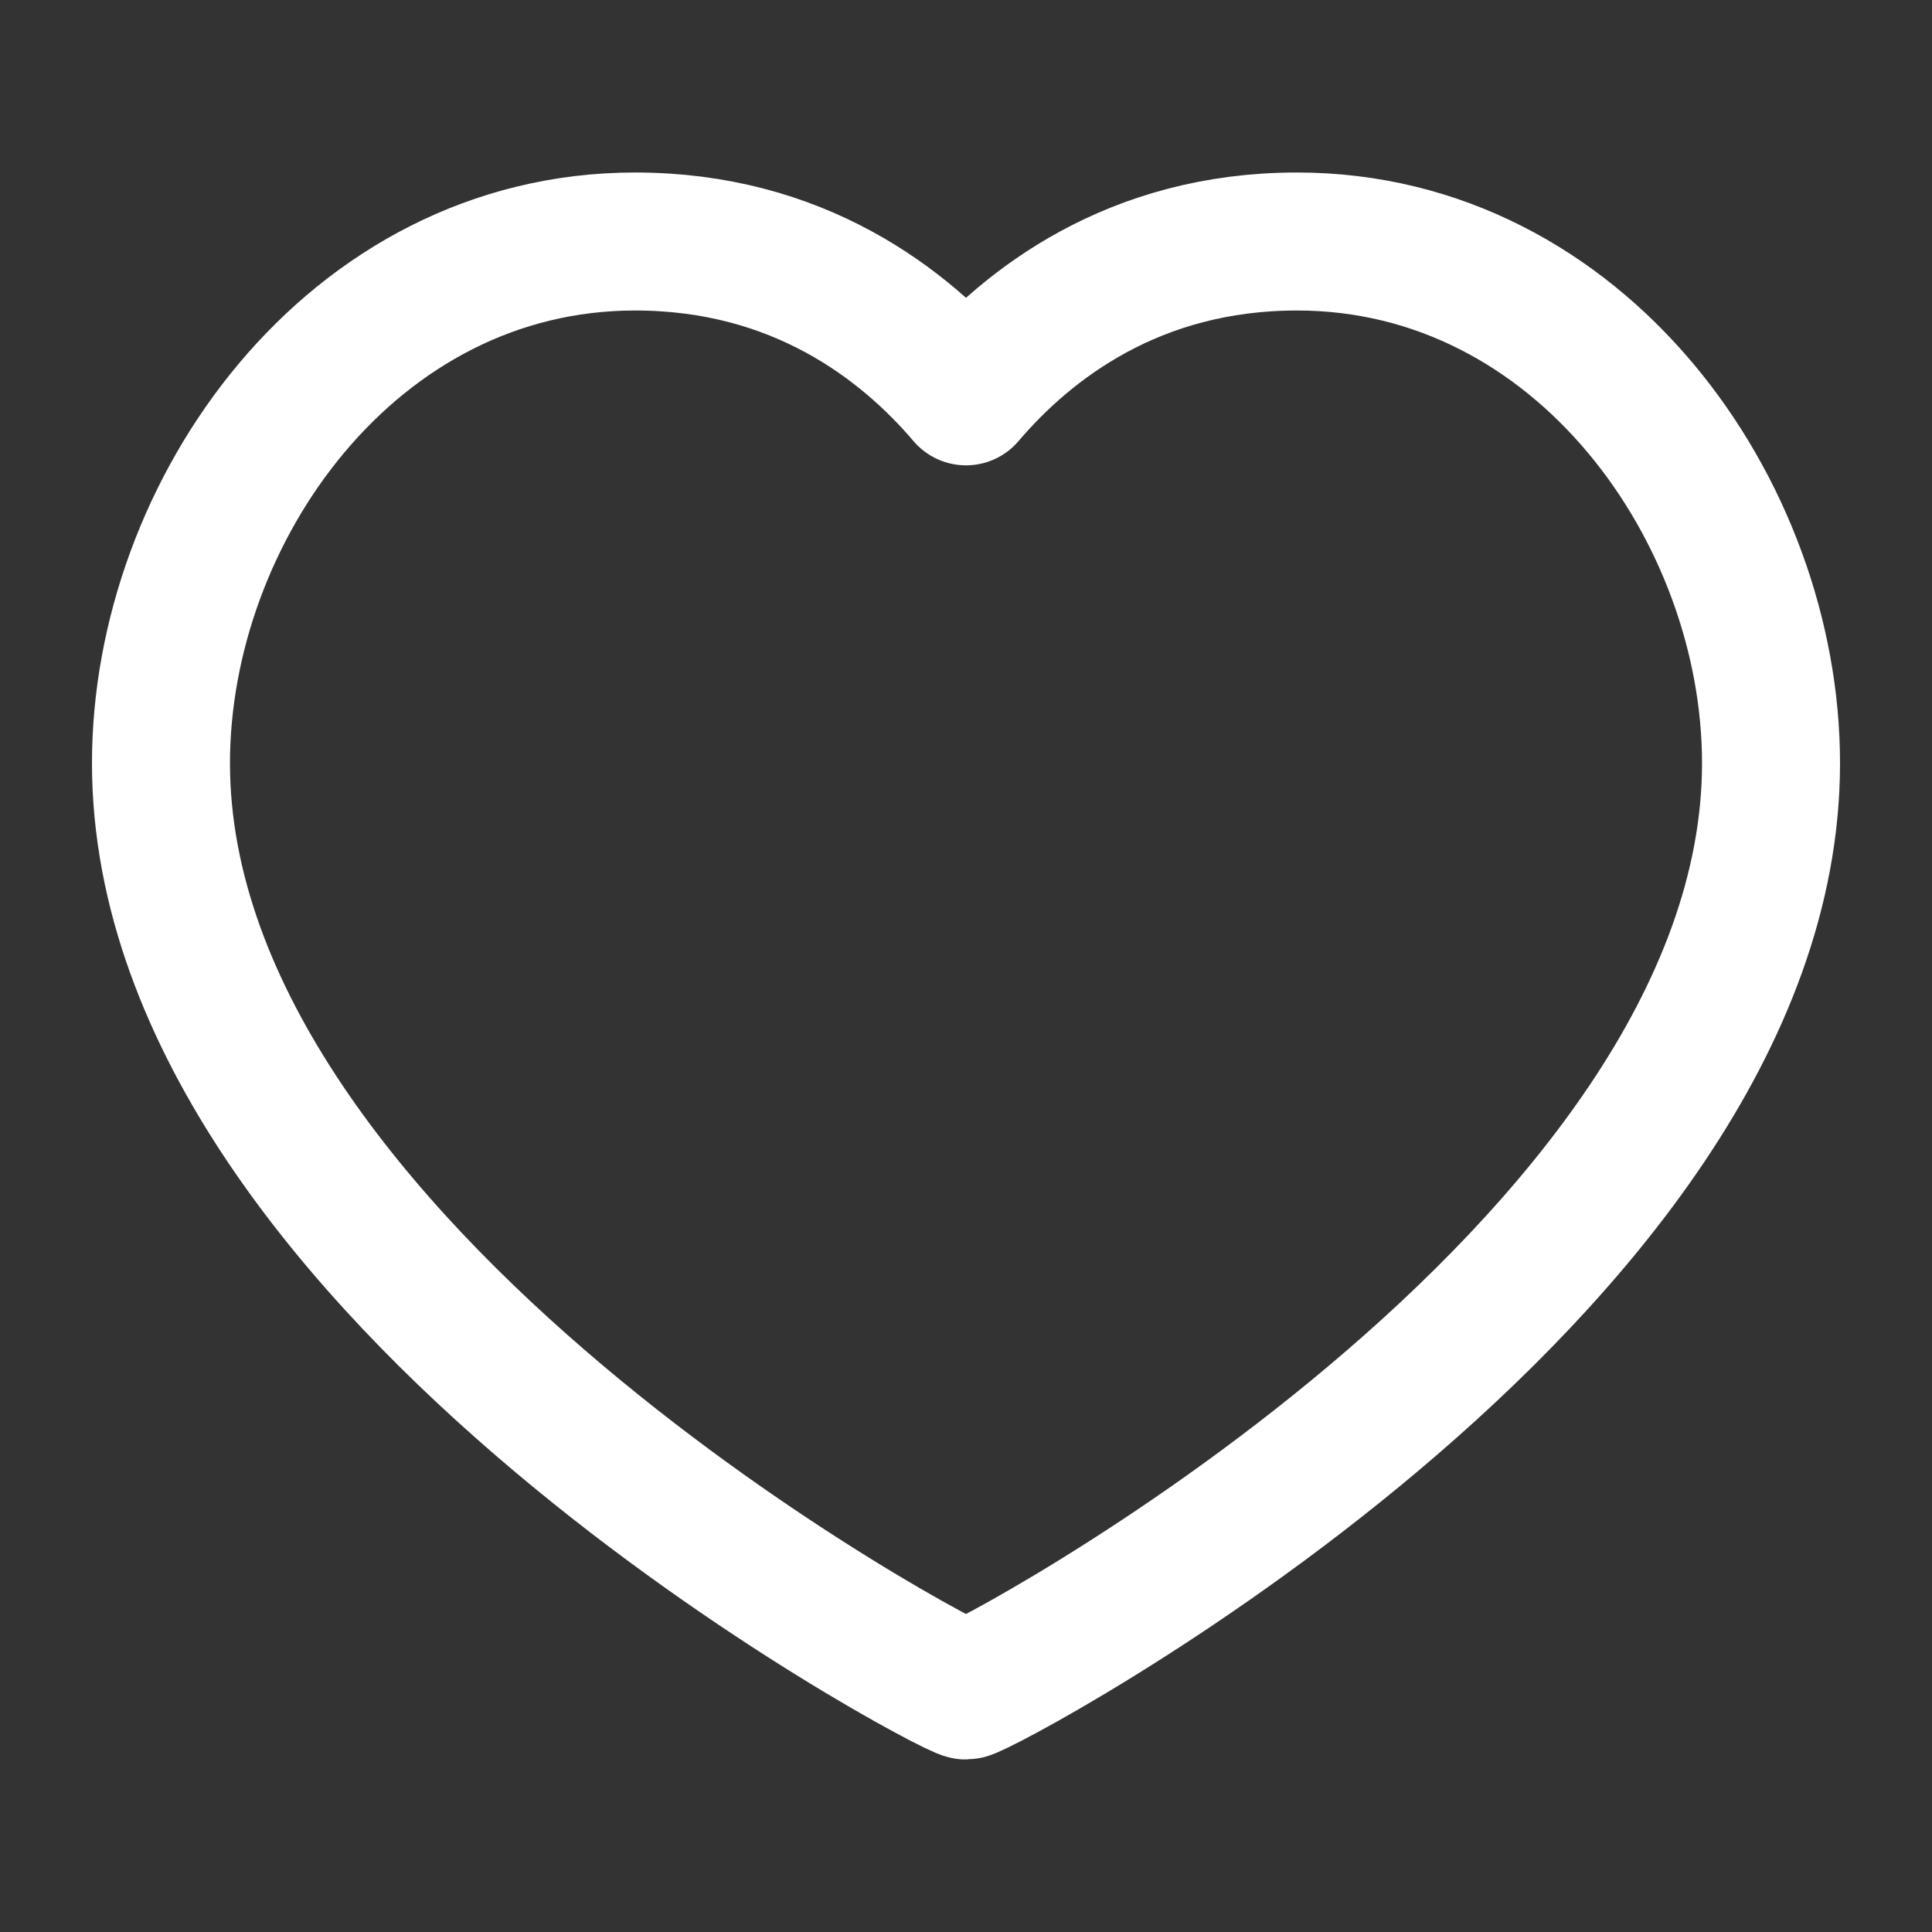
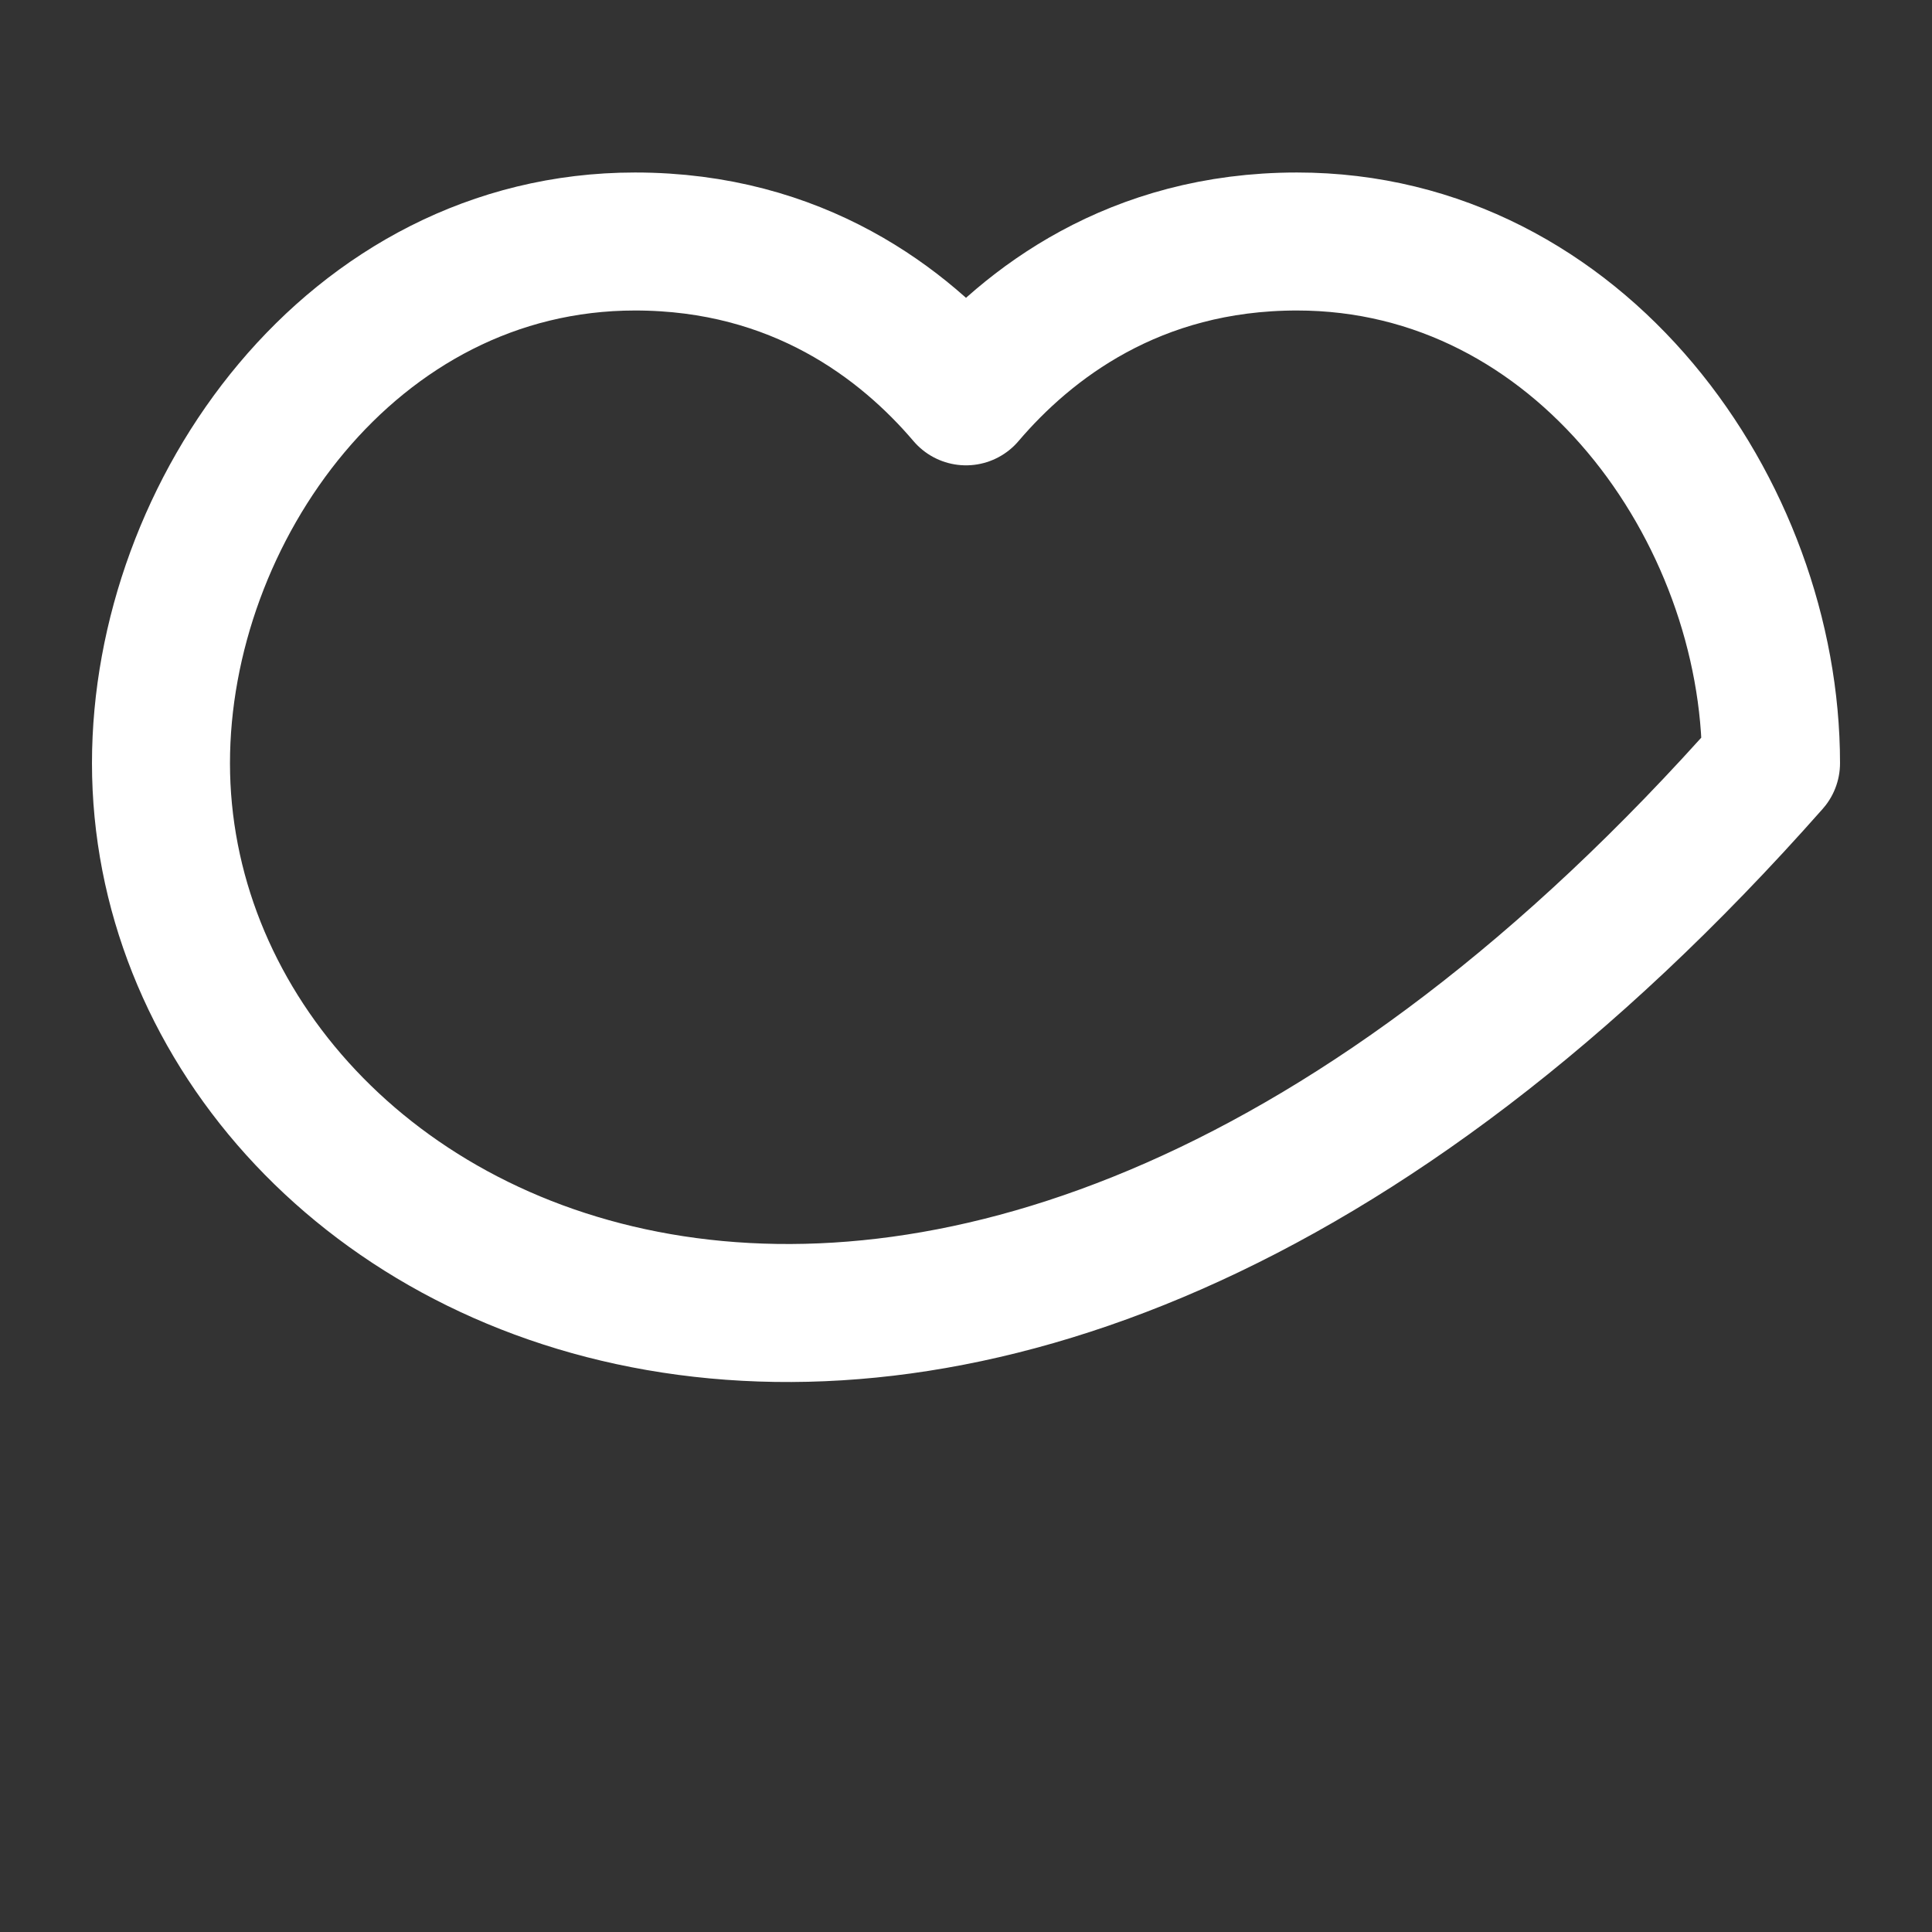
<svg xmlns="http://www.w3.org/2000/svg" width="28" height="28" viewBox="0 0 28 28" fill="none">
  <rect x="0" y="0" width="28" height="28" fill="#333333" stroke="none" />
-   <path d="M18.797 3.5C22.906 3.5 25.667 7.411 25.667 11.06C25.667 18.449 14.208 24.5 14 24.5C13.793 24.5 2.333 18.449 2.333 11.06C2.333 7.411 5.095 3.5 9.204 3.5C11.563 3.5 13.106 4.694 14 5.744C14.895 4.694 16.437 3.5 18.797 3.5Z" stroke="white" stroke-width="2" stroke-linecap="round" stroke-linejoin="round" />
+   <path d="M18.797 3.5C22.906 3.5 25.667 7.411 25.667 11.06C13.793 24.5 2.333 18.449 2.333 11.06C2.333 7.411 5.095 3.5 9.204 3.5C11.563 3.5 13.106 4.694 14 5.744C14.895 4.694 16.437 3.5 18.797 3.5Z" stroke="white" stroke-width="2" stroke-linecap="round" stroke-linejoin="round" />
</svg>